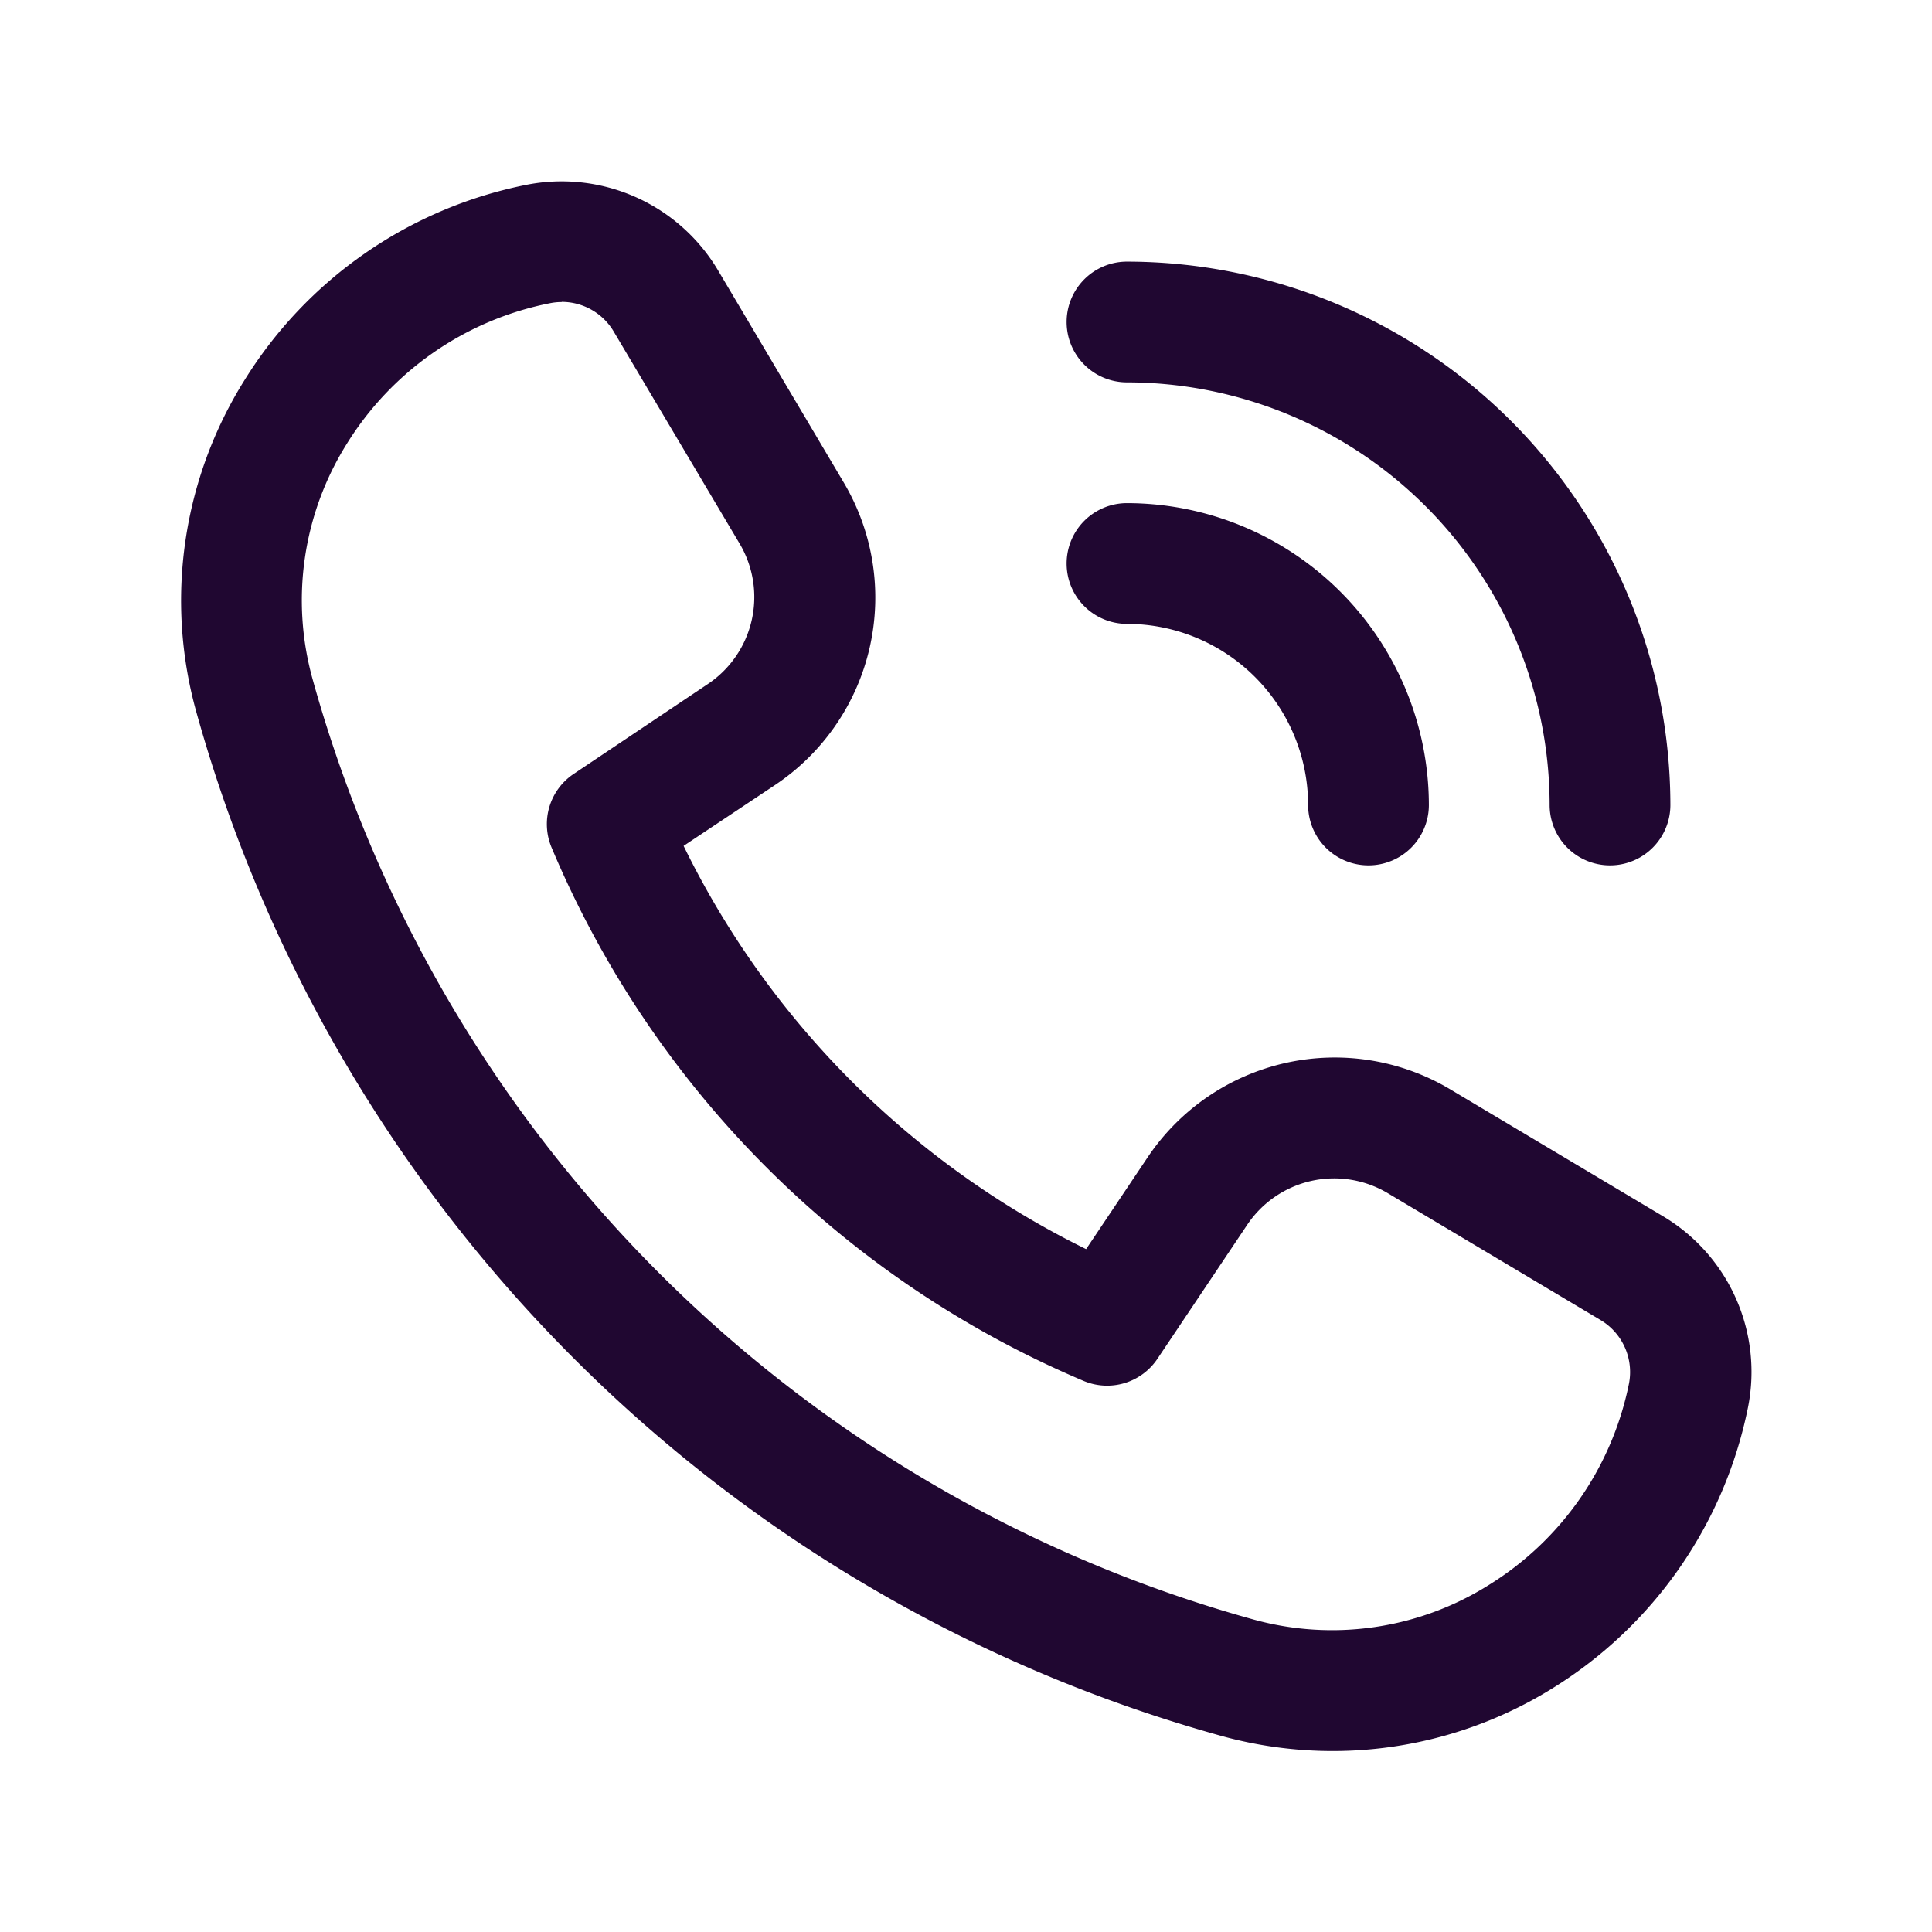
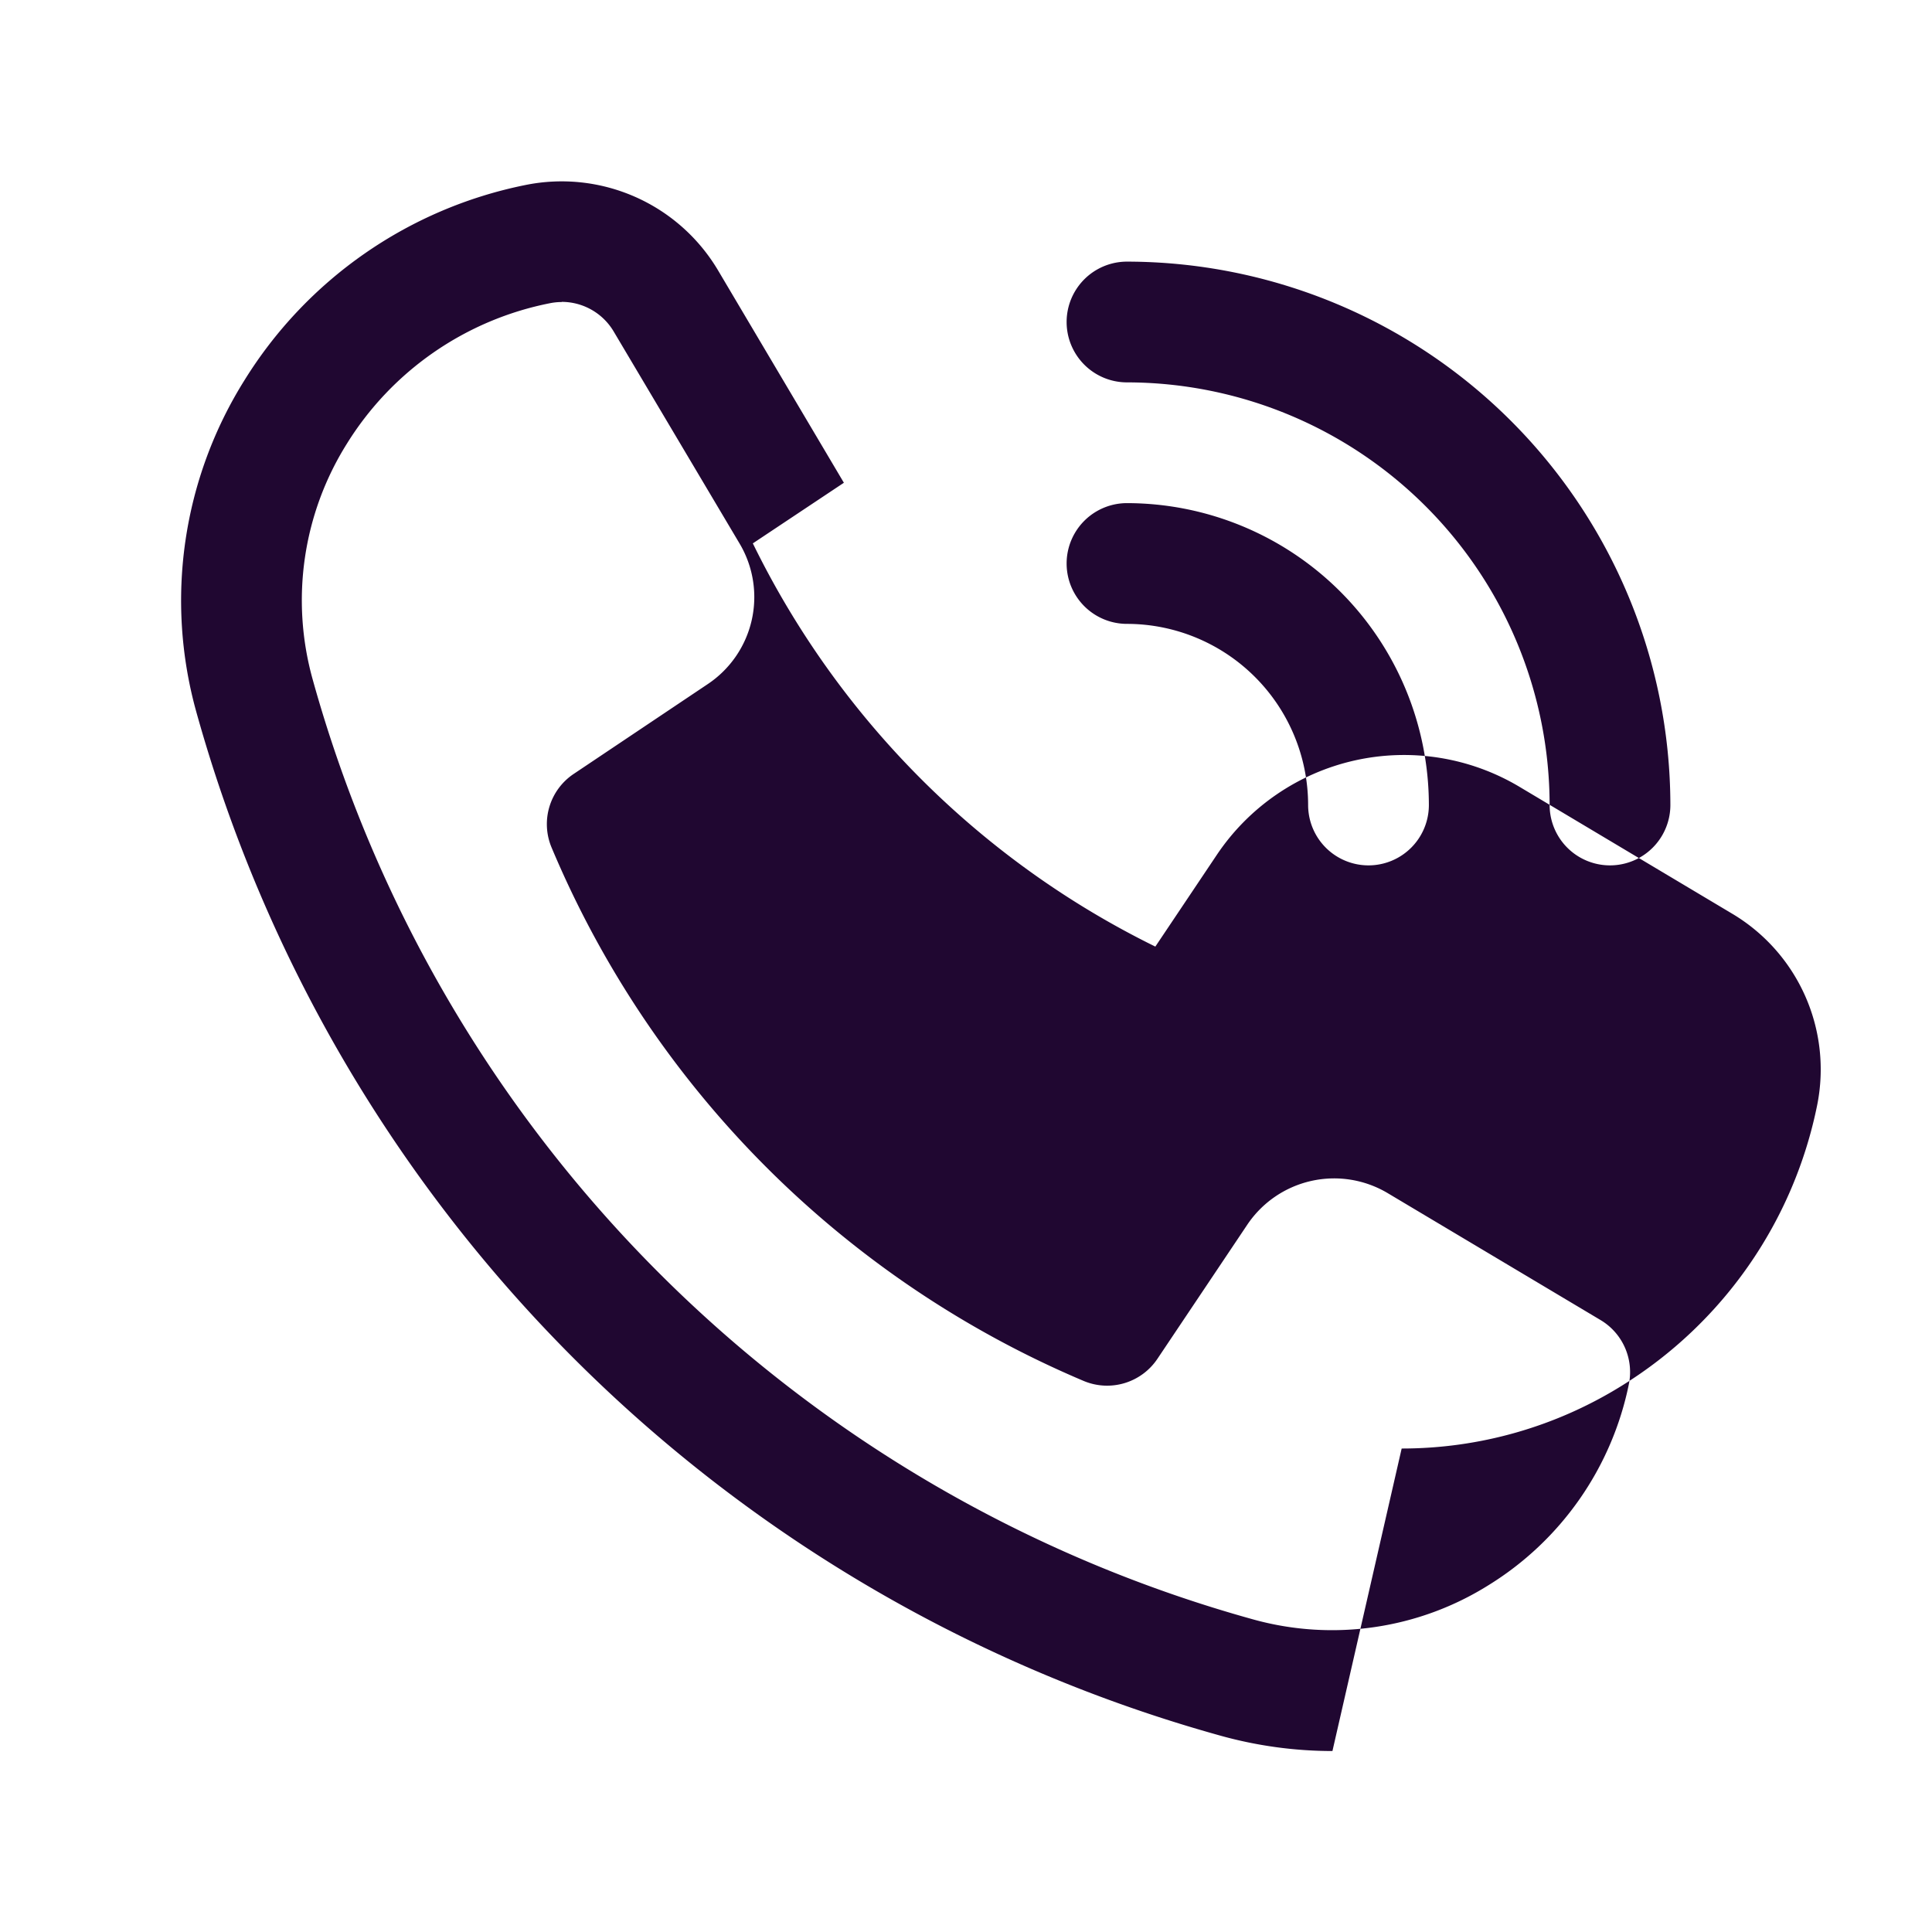
<svg xmlns="http://www.w3.org/2000/svg" width="512" height="512" x="0" y="0" viewBox="0 0 24 24" style="enable-background:new 0 0 512 512" xml:space="preserve" class="">
  <g>
-     <path d="M16.552 21.752a5.2 5.2 0 0 1-1.377-.187A18.289 18.289 0 0 1 2.436 8.834a5.154 5.154 0 0 1 .6-4.109A5.345 5.345 0 0 1 6.519 2.3a2.259 2.259 0 0 1 2.4 1.057l1.564 2.64a2.8 2.8 0 0 1-.86 3.758l-1.131.753a10.932 10.932 0 0 0 5 5.009l.762-1.137a2.8 2.8 0 0 1 3.763-.847l2.642 1.576a2.251 2.251 0 0 1 1.055 2.375 5.343 5.343 0 0 1-2.426 3.487 5.176 5.176 0 0 1-2.736.781zm-9.574-18a.743.743 0 0 0-.148.015 3.843 3.843 0 0 0-2.521 1.745 3.659 3.659 0 0 0-.426 2.924 16.777 16.777 0 0 0 11.688 11.682 3.66 3.66 0 0 0 2.921-.427 3.832 3.832 0 0 0 1.743-2.5.752.752 0 0 0-.351-.792l-2.643-1.576a1.3 1.3 0 0 0-1.749.394l-1.115 1.664a.752.752 0 0 1-.912.275 12.414 12.414 0 0 1-6.614-6.63.75.75 0 0 1 .277-.913L8.789 8.5a1.3 1.3 0 0 0 .4-1.745L7.624 4.119a.751.751 0 0 0-.646-.369zM17.75 10A3.755 3.755 0 0 0 14 6.25a.75.75 0 0 0 0 1.5A2.253 2.253 0 0 1 16.25 10a.75.75 0 0 0 1.5 0zm3 0A6.758 6.758 0 0 0 14 3.25a.75.75 0 0 0 0 1.5A5.256 5.256 0 0 1 19.25 10a.75.75 0 0 0 1.5 0z" fill="#200731" data-original="#000000" />
+     <path d="M16.552 21.752a5.2 5.2 0 0 1-1.377-.187A18.289 18.289 0 0 1 2.436 8.834a5.154 5.154 0 0 1 .6-4.109A5.345 5.345 0 0 1 6.519 2.3a2.259 2.259 0 0 1 2.4 1.057l1.564 2.64l-1.131.753a10.932 10.932 0 0 0 5 5.009l.762-1.137a2.8 2.8 0 0 1 3.763-.847l2.642 1.576a2.251 2.251 0 0 1 1.055 2.375 5.343 5.343 0 0 1-2.426 3.487 5.176 5.176 0 0 1-2.736.781zm-9.574-18a.743.743 0 0 0-.148.015 3.843 3.843 0 0 0-2.521 1.745 3.659 3.659 0 0 0-.426 2.924 16.777 16.777 0 0 0 11.688 11.682 3.66 3.66 0 0 0 2.921-.427 3.832 3.832 0 0 0 1.743-2.5.752.752 0 0 0-.351-.792l-2.643-1.576a1.3 1.3 0 0 0-1.749.394l-1.115 1.664a.752.752 0 0 1-.912.275 12.414 12.414 0 0 1-6.614-6.63.75.75 0 0 1 .277-.913L8.789 8.5a1.3 1.3 0 0 0 .4-1.745L7.624 4.119a.751.751 0 0 0-.646-.369zM17.75 10A3.755 3.755 0 0 0 14 6.25a.75.75 0 0 0 0 1.5A2.253 2.253 0 0 1 16.25 10a.75.75 0 0 0 1.5 0zm3 0A6.758 6.758 0 0 0 14 3.25a.75.75 0 0 0 0 1.5A5.256 5.256 0 0 1 19.25 10a.75.75 0 0 0 1.5 0z" fill="#200731" data-original="#000000" />
  </g>
</svg>